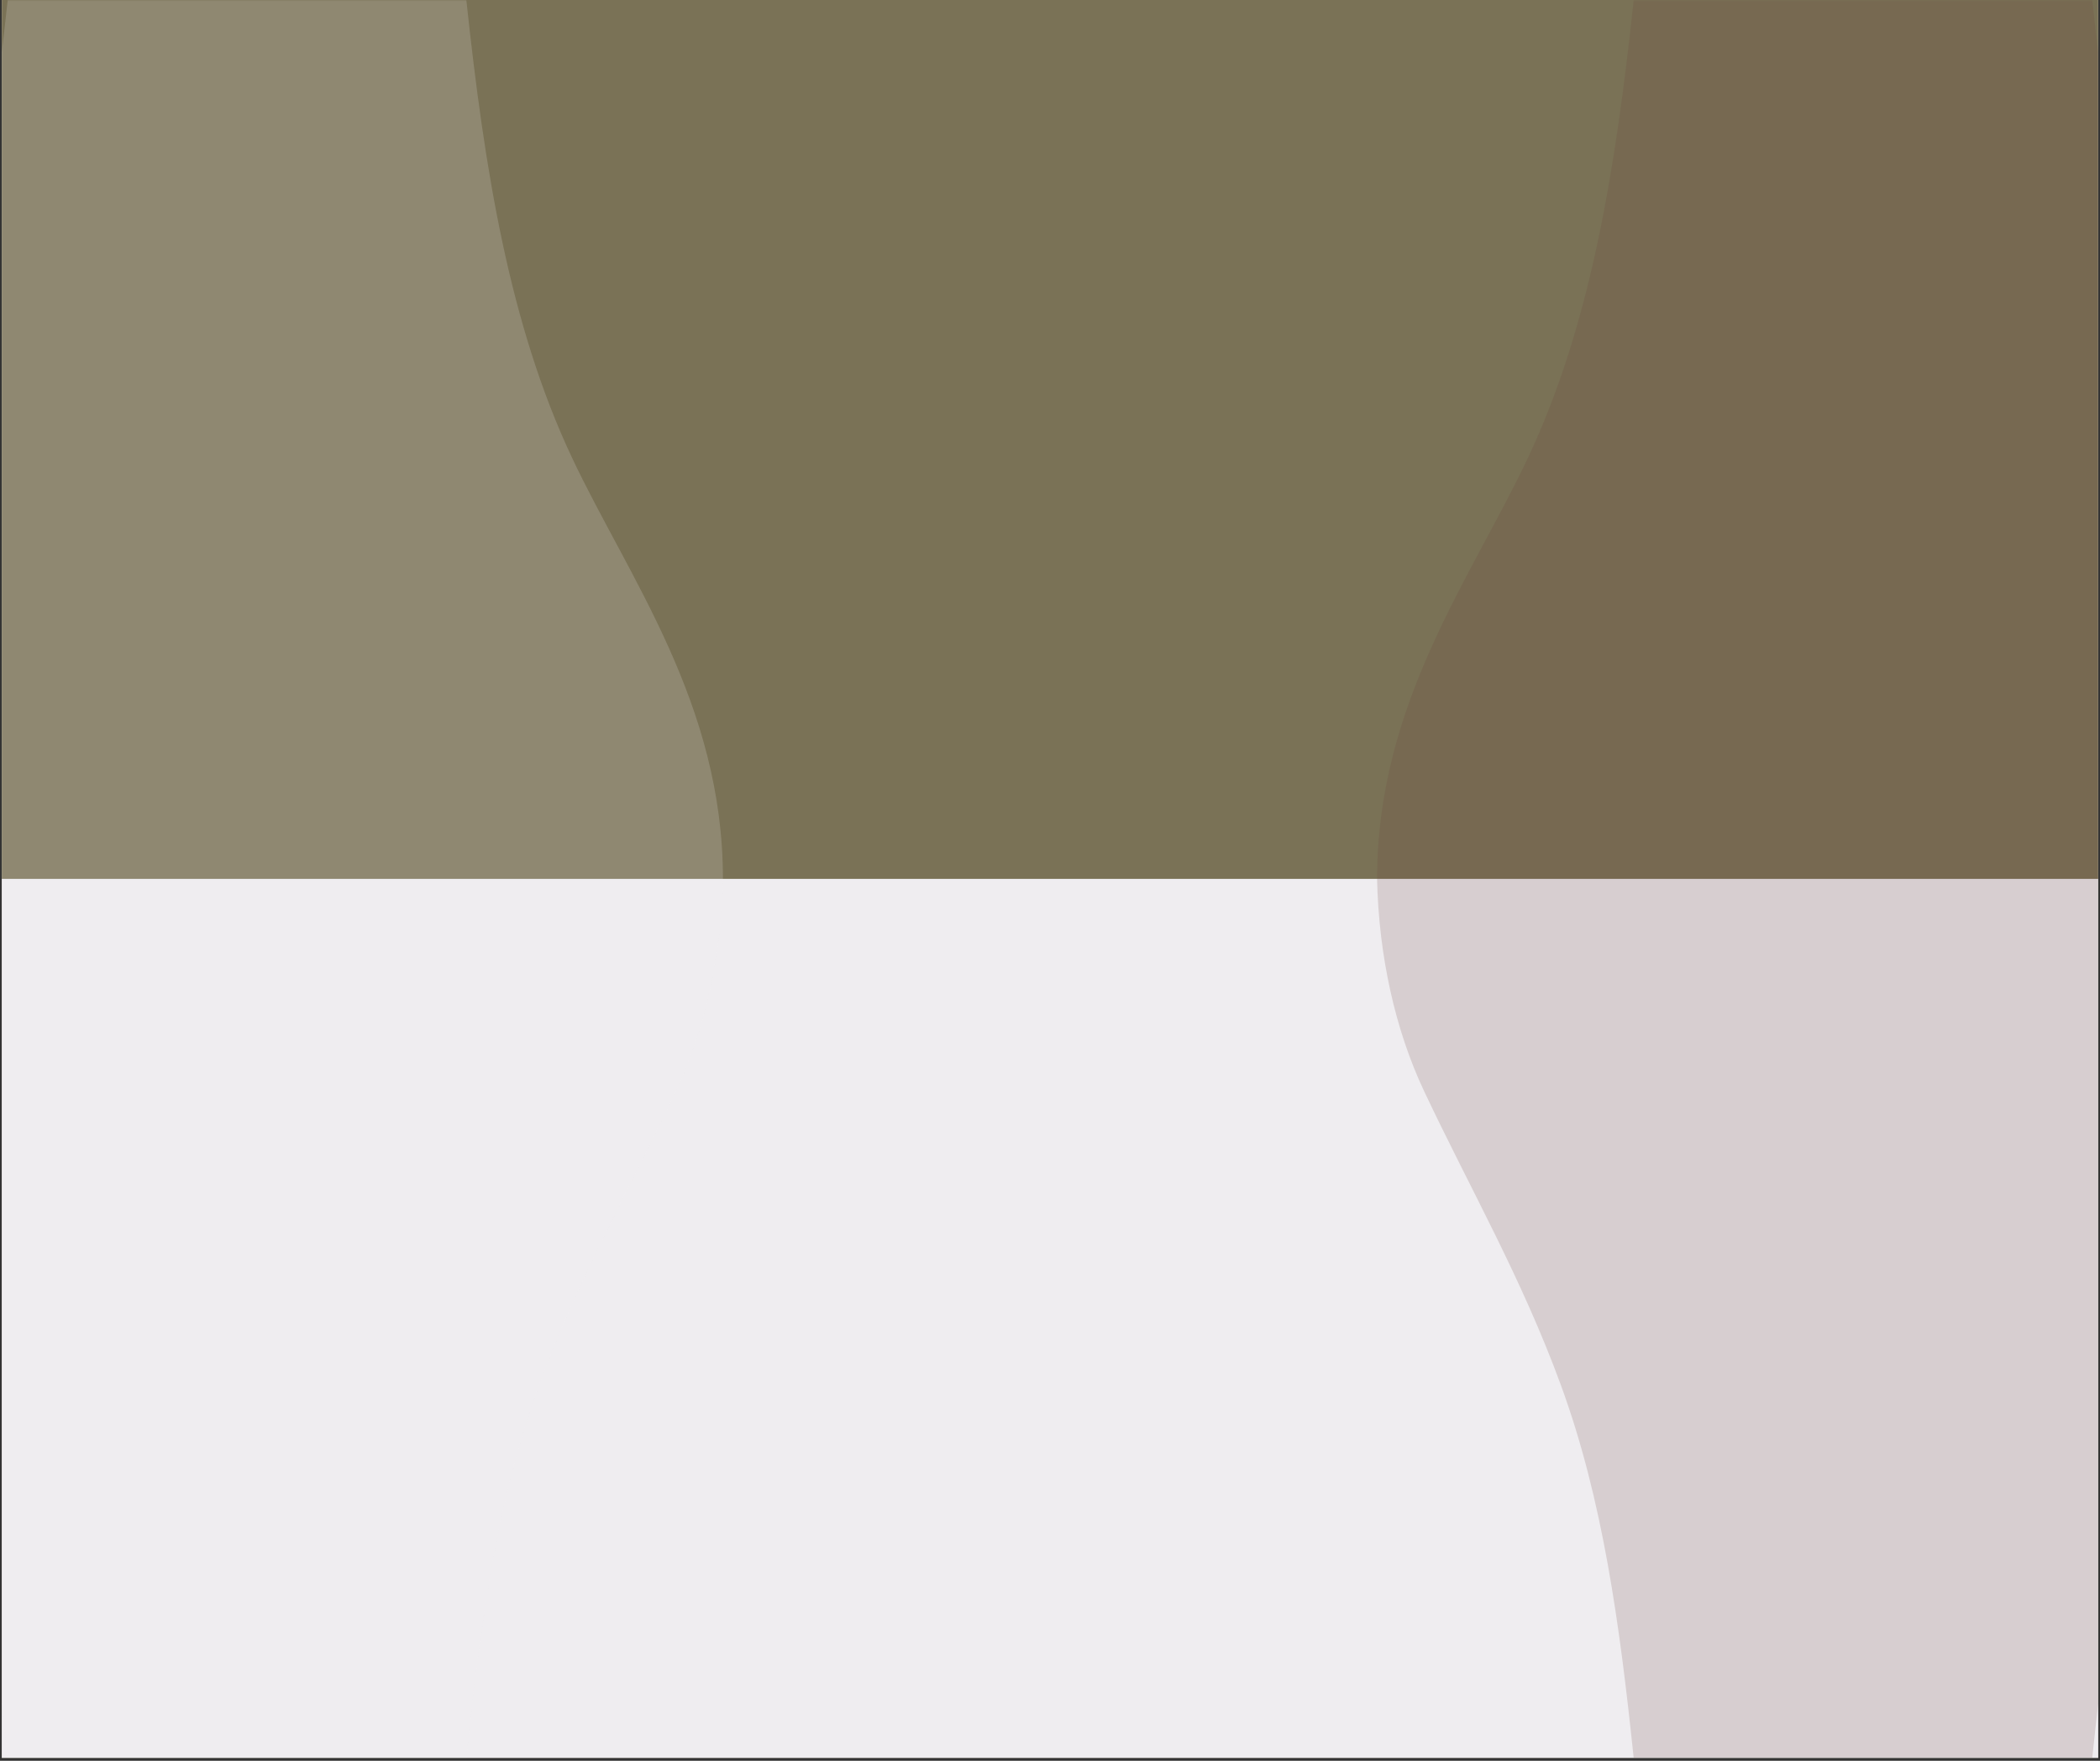
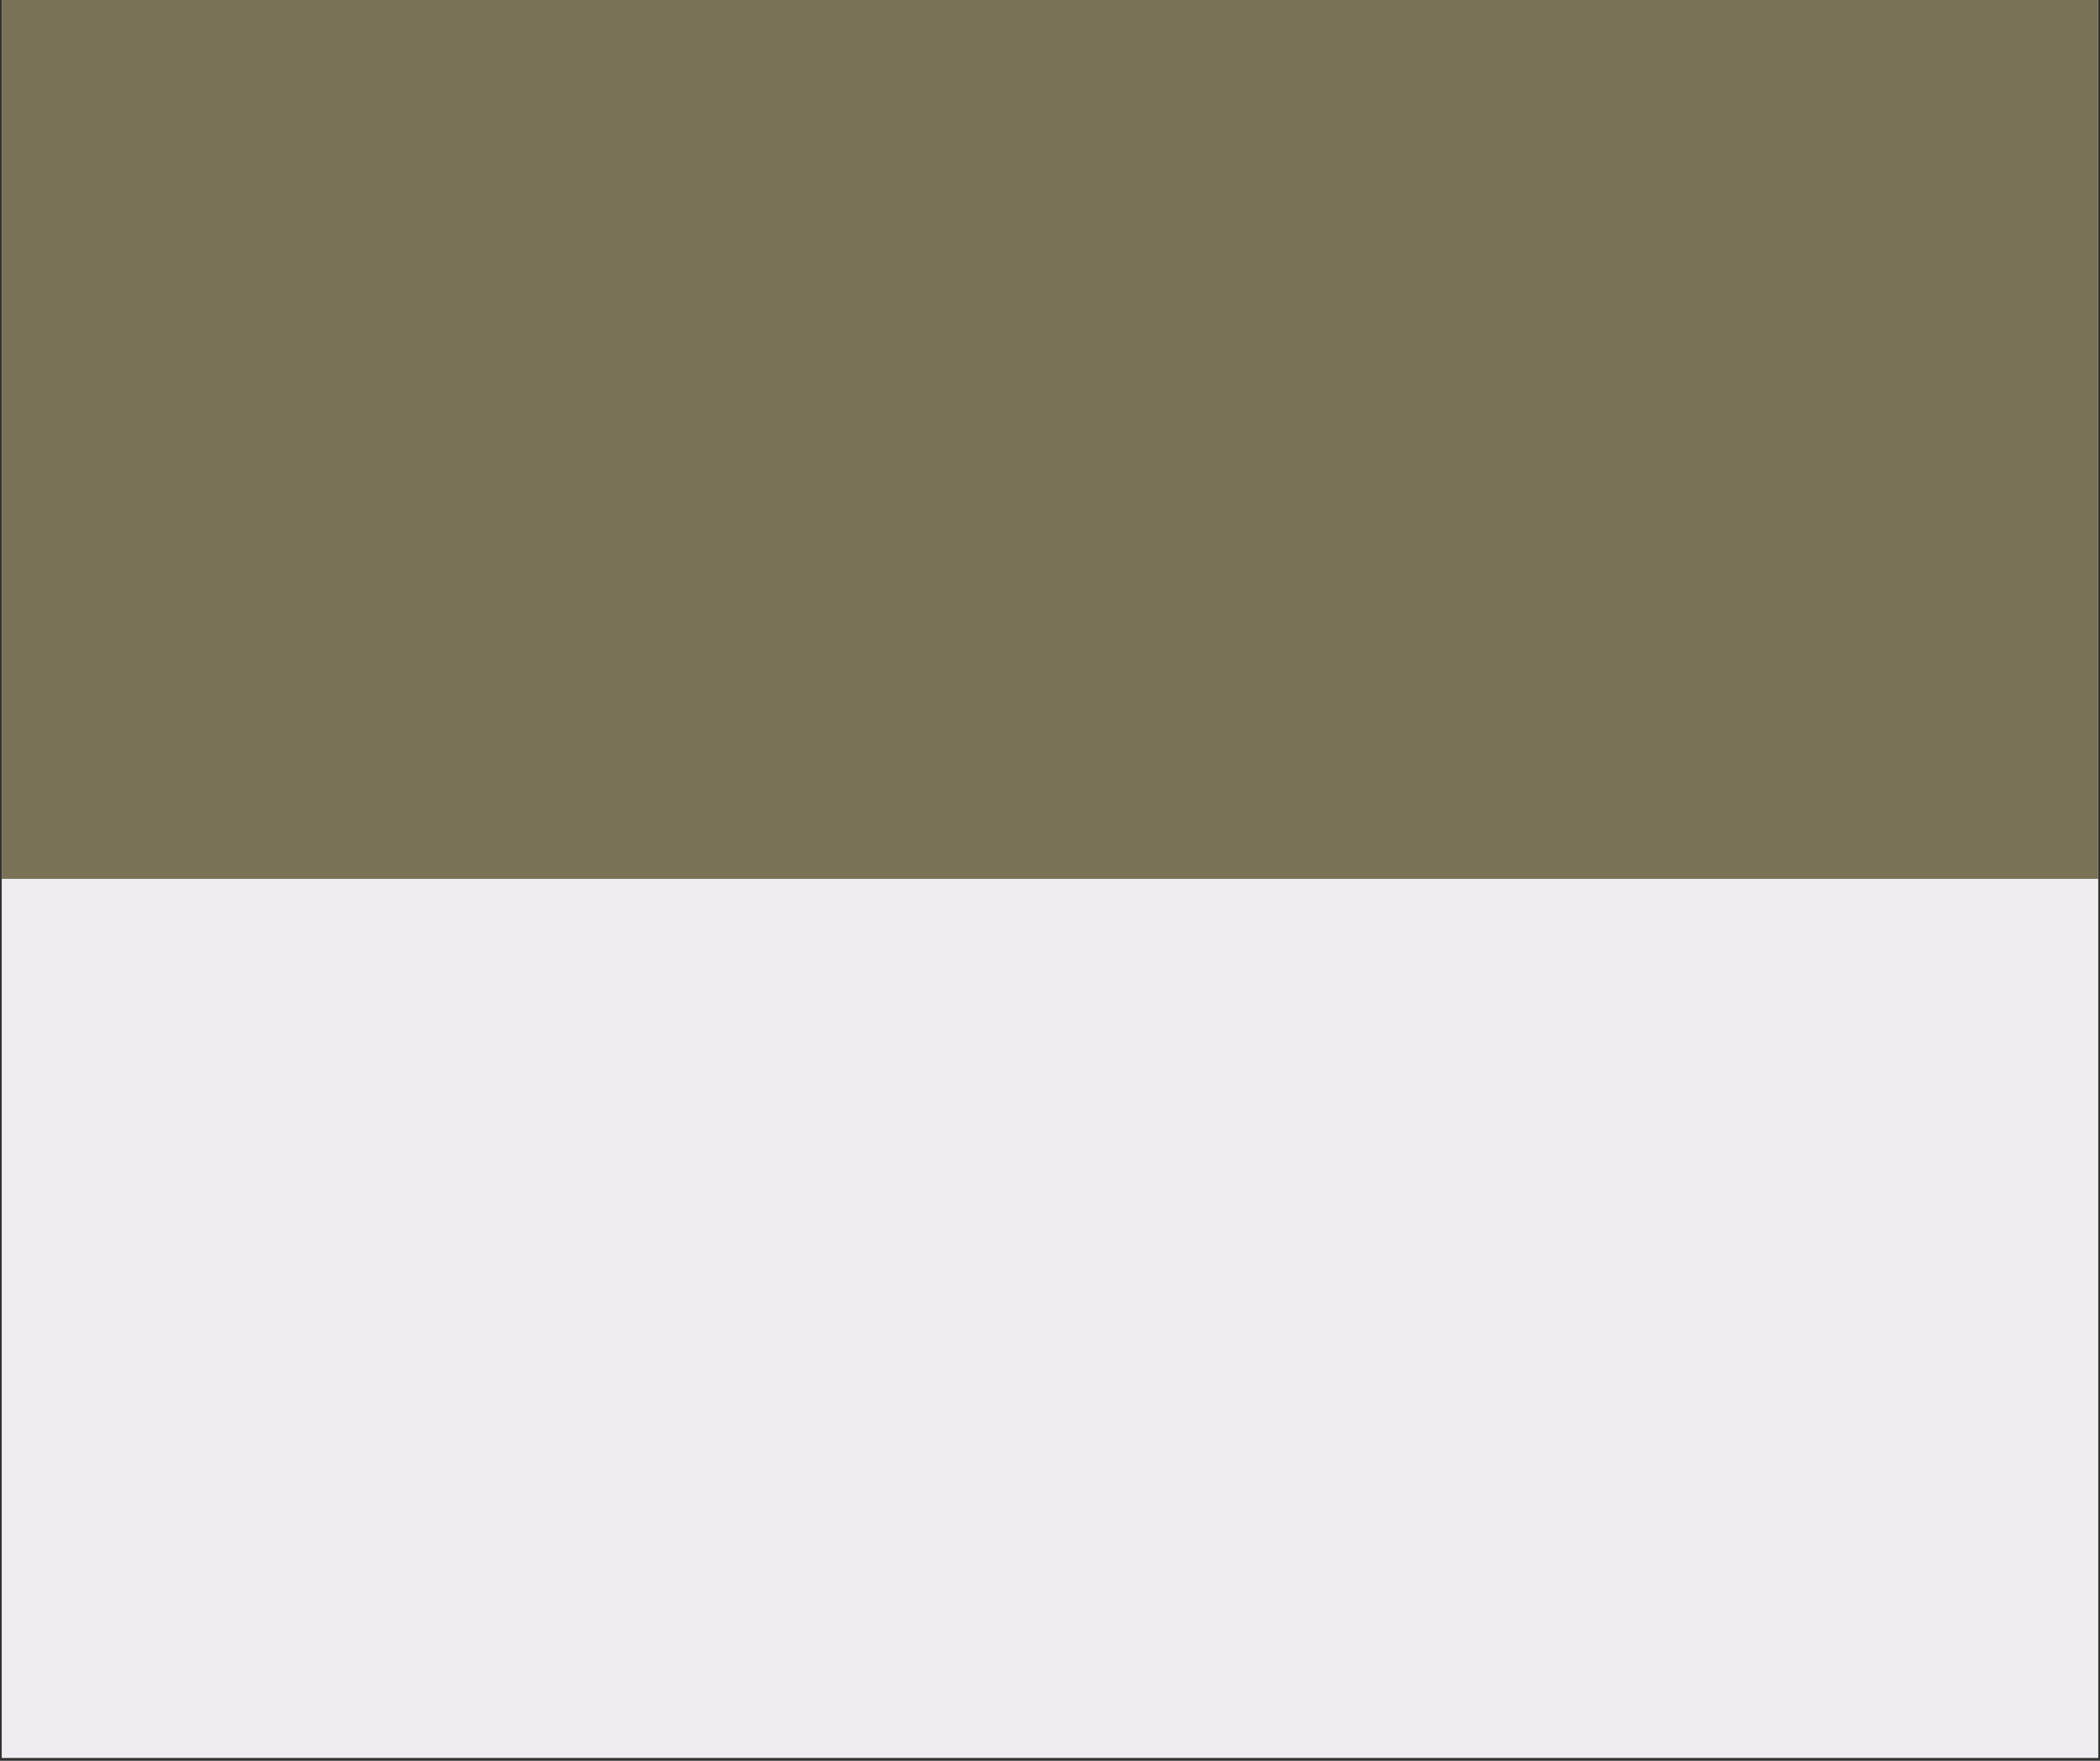
<svg xmlns="http://www.w3.org/2000/svg" version="1.0" preserveAspectRatio="xMidYMid meet" height="788" viewBox="0 0 705 591" zoomAndPan="magnify" width="940">
  <rect x="0" y="0" width="705" height="591" fill="#333333" stroke="none" />
  <defs>
    <filter id="ed6dfdf4c3" height="100%" width="100%" y="0%" x="0%">
      <feColorMatrix color-interpolation-filters="sRGB" values="0 0 0 0 1 0 0 0 0 1 0 0 0 0 1 0 0 0 1 0" />
    </filter>
    <clipPath id="8617bdbe17">
      <path clip-rule="nonzero" d="M 0.594 0 L 704.402 0 L 704.402 590 L 0.594 590 Z M 0.594 0" />
    </clipPath>
    <clipPath id="8125be6a30">
      <path clip-rule="nonzero" d="M 0.594 295 L 704.402 295 L 704.402 590 L 0.594 590 Z M 0.594 295" />
    </clipPath>
    <clipPath id="7f5a1419ee">
-       <path clip-rule="nonzero" d="M 462 0 L 704.402 0 L 704.402 590 L 462 590 Z M 462 0" />
-     </clipPath>
+       </clipPath>
    <mask id="3a66afda8a">
      <g filter="url(#ed6dfdf4c3)">
        <rect fill-opacity="0.18" height="709.2" y="-59.1" fill="#000000" width="846" x="-70.5" />
      </g>
    </mask>
    <clipPath id="1cc8370374">
      <path clip-rule="nonzero" d="M 0.301 0 L 242.402 0 L 242.402 590 L 0.301 590 Z M 0.301 0" />
    </clipPath>
    <clipPath id="05445a9807">
      <path clip-rule="nonzero" d="M 326.555 294.996 C 326 320.742 320.477 345.676 310.762 366.254 C 295.309 399 277.941 429.035 264.73 465.219 C 250.777 503.434 245.086 545.188 240.41 589.988 L 86.445 589.988 C 81.77 545.188 76.078 503.434 62.125 465.219 C 48.914 429.023 31.539 398.988 16.098 366.254 C 6.379 345.688 0.855 320.742 0.301 294.996 C 0.301 236.109 31.949 193.941 50.91 153.73 C 71.949 109.129 80.328 57.258 86.445 0 L 240.41 0 C 246.527 57.258 254.91 109.129 275.934 153.73 C 294.906 193.941 326.555 236.109 326.555 294.996 Z M 326.555 294.996" />
    </clipPath>
    <clipPath id="2b857e6ffe">
      <rect height="590" y="0" width="243" x="0" />
    </clipPath>
    <clipPath id="28a877d030">
      <path clip-rule="nonzero" d="M 0.594 0 L 243 0 L 243 590 L 0.594 590 Z M 0.594 0" />
    </clipPath>
    <mask id="b4aad55a28">
      <g filter="url(#ed6dfdf4c3)">
        <rect fill-opacity="0.18" height="709.2" y="-59.1" fill="#000000" width="846" x="-70.5" />
      </g>
    </mask>
    <clipPath id="2e27c20450">
      <path clip-rule="nonzero" d="M 0.594 0 L 242.699 0 L 242.699 590 L 0.594 590 Z M 0.594 0" />
    </clipPath>
    <clipPath id="5ad1a8d671">
      <path clip-rule="nonzero" d="M 242.699 294.996 C 242.145 320.742 236.621 345.676 226.902 366.254 C 211.449 399 194.086 429.035 180.875 465.219 C 166.922 503.434 161.23 545.188 156.555 589.988 L 2.59 589.988 C -2.086 545.188 -7.777 503.434 -21.73 465.219 C -34.941 429.023 -52.32 398.988 -67.762 366.254 C -77.477 345.688 -83 320.742 -83.555 294.996 C -83.555 236.109 -51.906 193.941 -32.945 153.73 C -11.91 109.129 -3.527 57.258 2.59 0 L 156.555 0 C 162.672 57.258 171.051 109.129 192.078 153.73 C 211.051 193.941 242.699 236.109 242.699 294.996 Z M 242.699 294.996" />
    </clipPath>
    <clipPath id="b855a600ad">
      <rect height="590" y="0" width="243" x="0" />
    </clipPath>
  </defs>
  <g clip-path="url(#8617bdbe17)">
-     <path fill-rule="nonzero" fill-opacity="1" d="M 0.594 0 L 704.406 0 L 704.406 590 L 0.594 590 Z M 0.594 0" fill="#ffffff" />
+     <path fill-rule="nonzero" fill-opacity="1" d="M 0.594 0 L 704.406 0 L 704.406 590 L 0.594 590 M 0.594 0" fill="#ffffff" />
    <path fill-rule="nonzero" fill-opacity="1" d="M 0.594 0 L 704.406 0 L 704.406 590 L 0.594 590 Z M 0.594 0" fill="#7a7256" />
  </g>
  <g clip-path="url(#8125be6a30)">
    <path fill-rule="nonzero" fill-opacity="1" d="M 0.594 295 L 733.605 295 L 733.605 590 L 0.594 590 Z M 0.594 295" fill="#efedf0" />
  </g>
  <g clip-path="url(#7f5a1419ee)">
    <g mask="url(#3a66afda8a)">
      <g transform="matrix(1, 0, 0, 1, 462, -0)">
        <g clip-path="url(#2b857e6ffe)">
          <g clip-path="url(#1cc8370374)">
            <g clip-path="url(#05445a9807)">
              <path fill-rule="nonzero" fill-opacity="1" d="M 0.301 0 L 326.555 0 L 326.555 590.086 L 0.301 590.086 Z M 0.301 0" fill="#69443c" />
            </g>
          </g>
        </g>
      </g>
    </g>
  </g>
  <g clip-path="url(#28a877d030)">
    <g mask="url(#b4aad55a28)">
      <g transform="matrix(1, 0, 0, 1, 0, -0)">
        <g clip-path="url(#b855a600ad)">
          <g clip-path="url(#2e27c20450)">
            <g clip-path="url(#5ad1a8d671)">
-               <path fill-rule="nonzero" fill-opacity="1" d="M -83.555 0 L 242.699 0 L 242.699 590.086 L -83.555 590.086 Z M -83.555 0" fill="#efedef" />
-             </g>
+               </g>
          </g>
        </g>
      </g>
    </g>
  </g>
</svg>